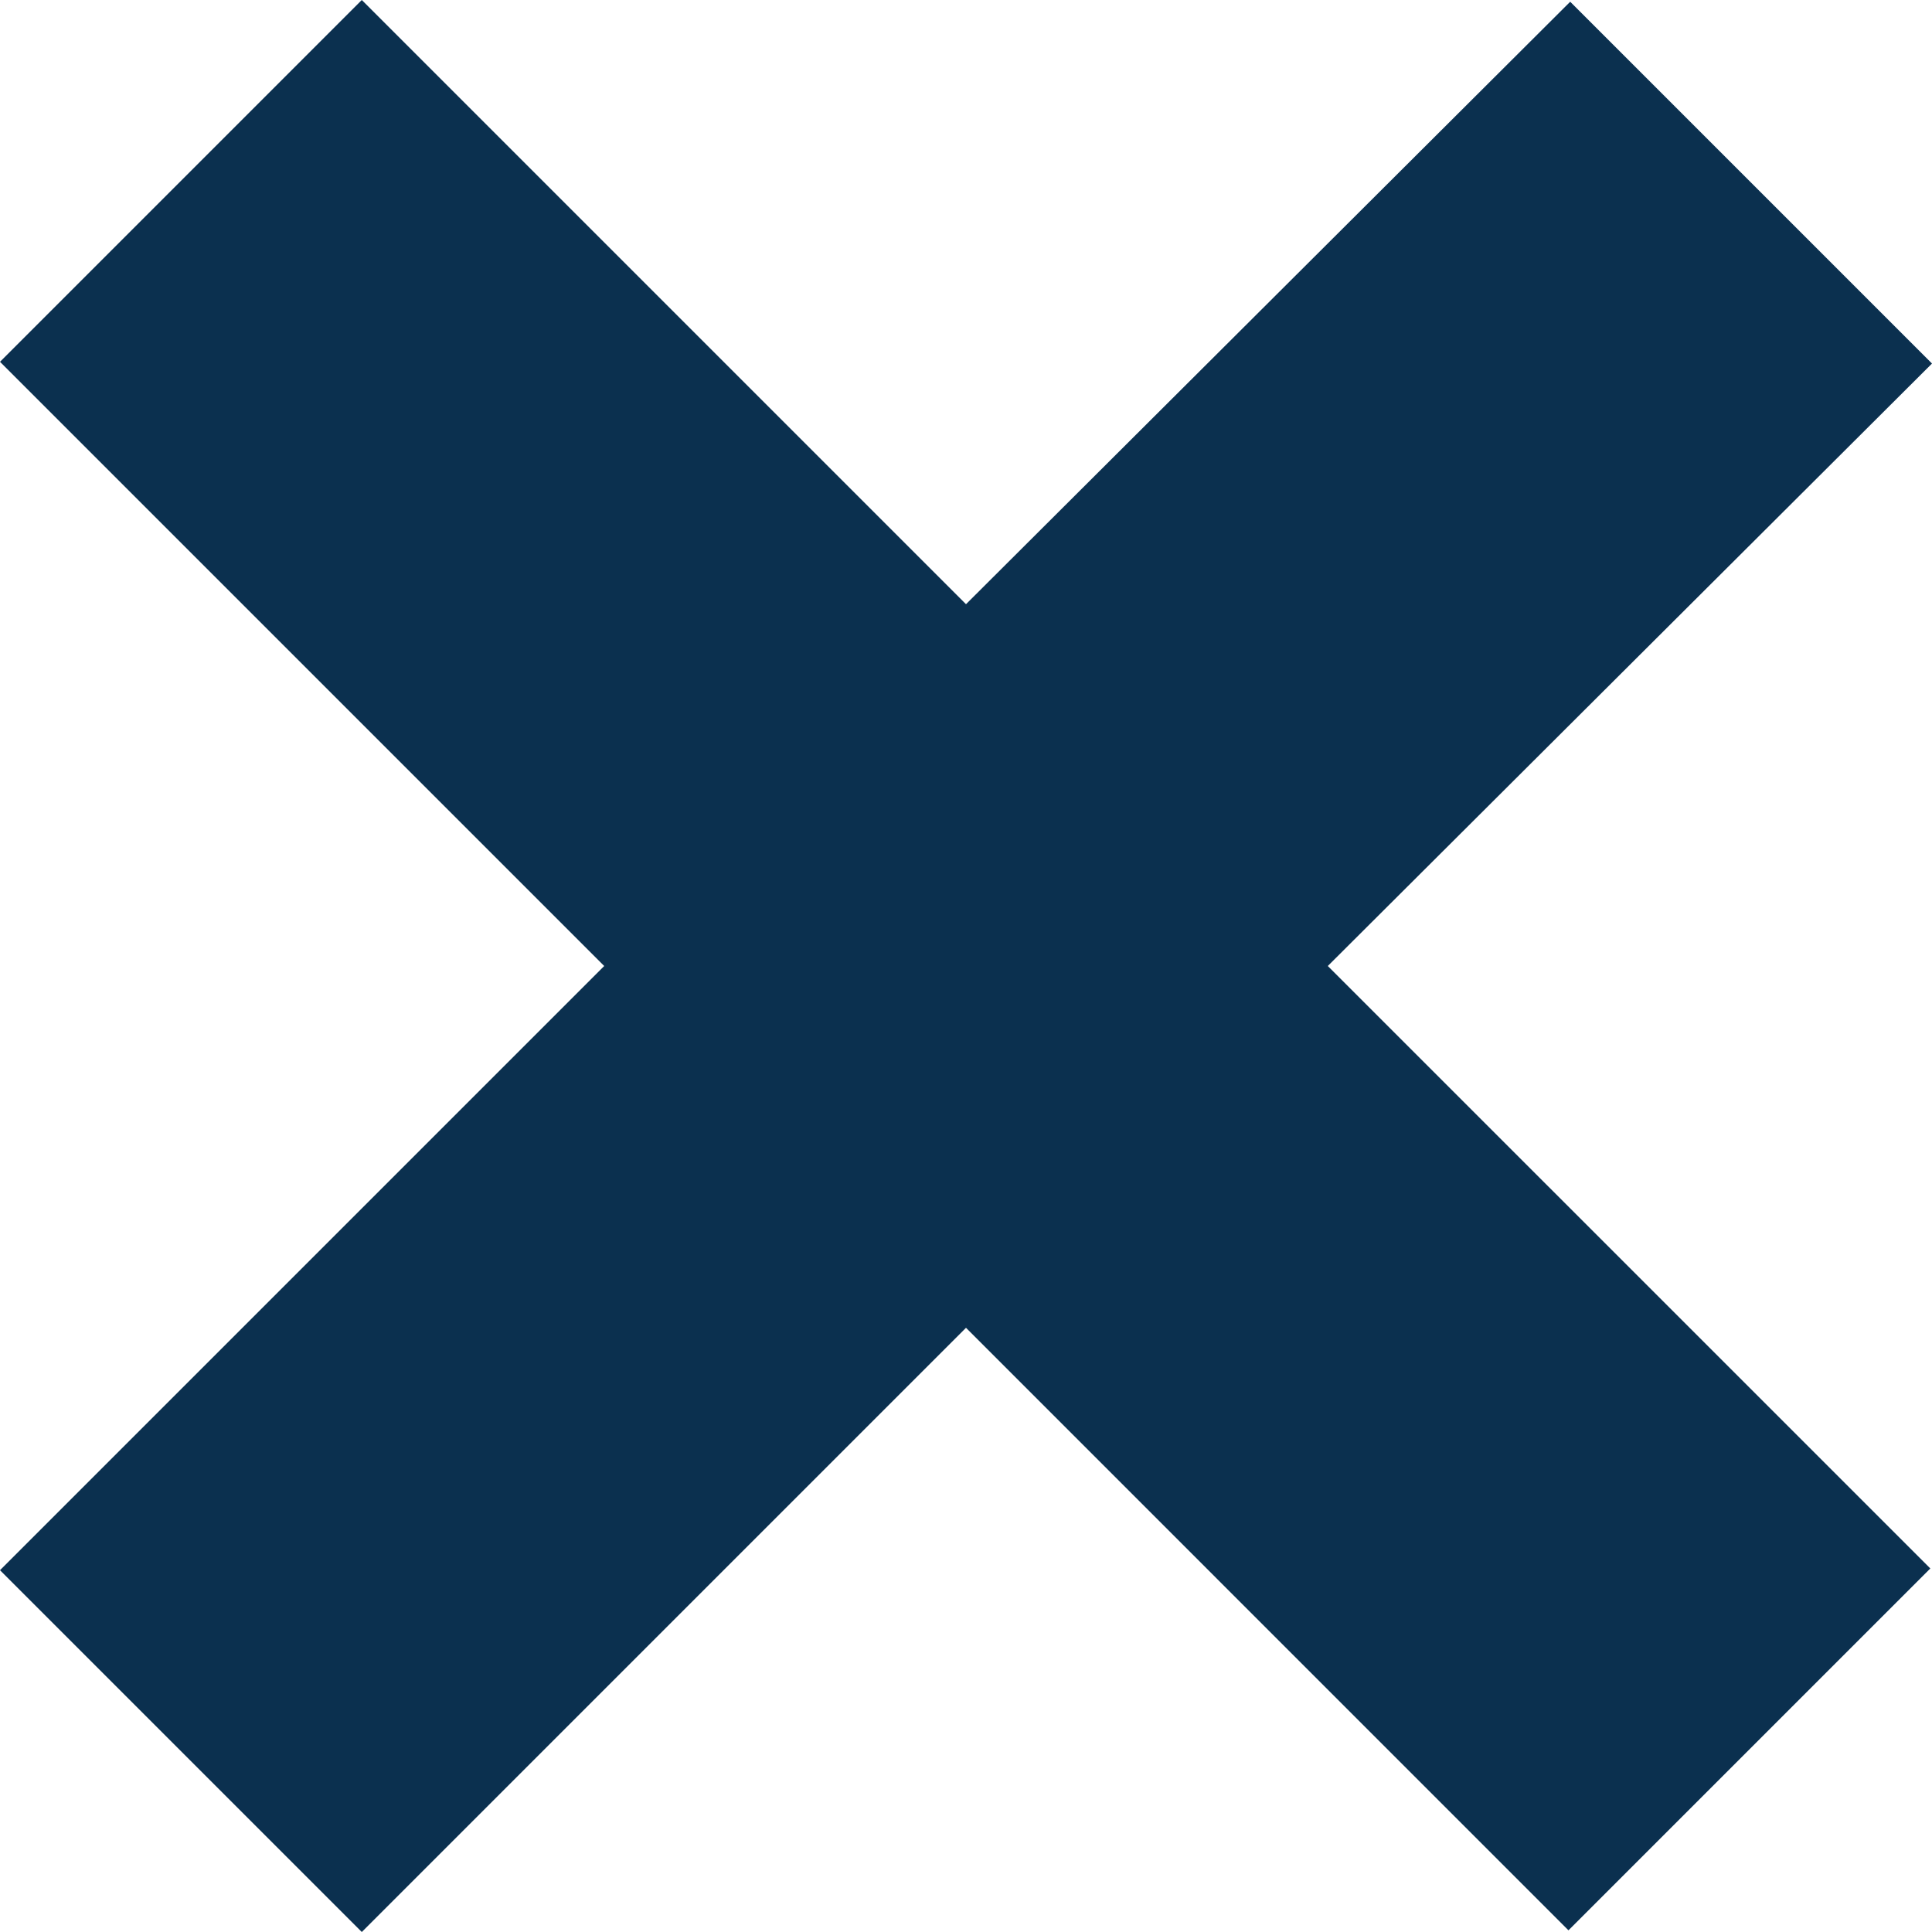
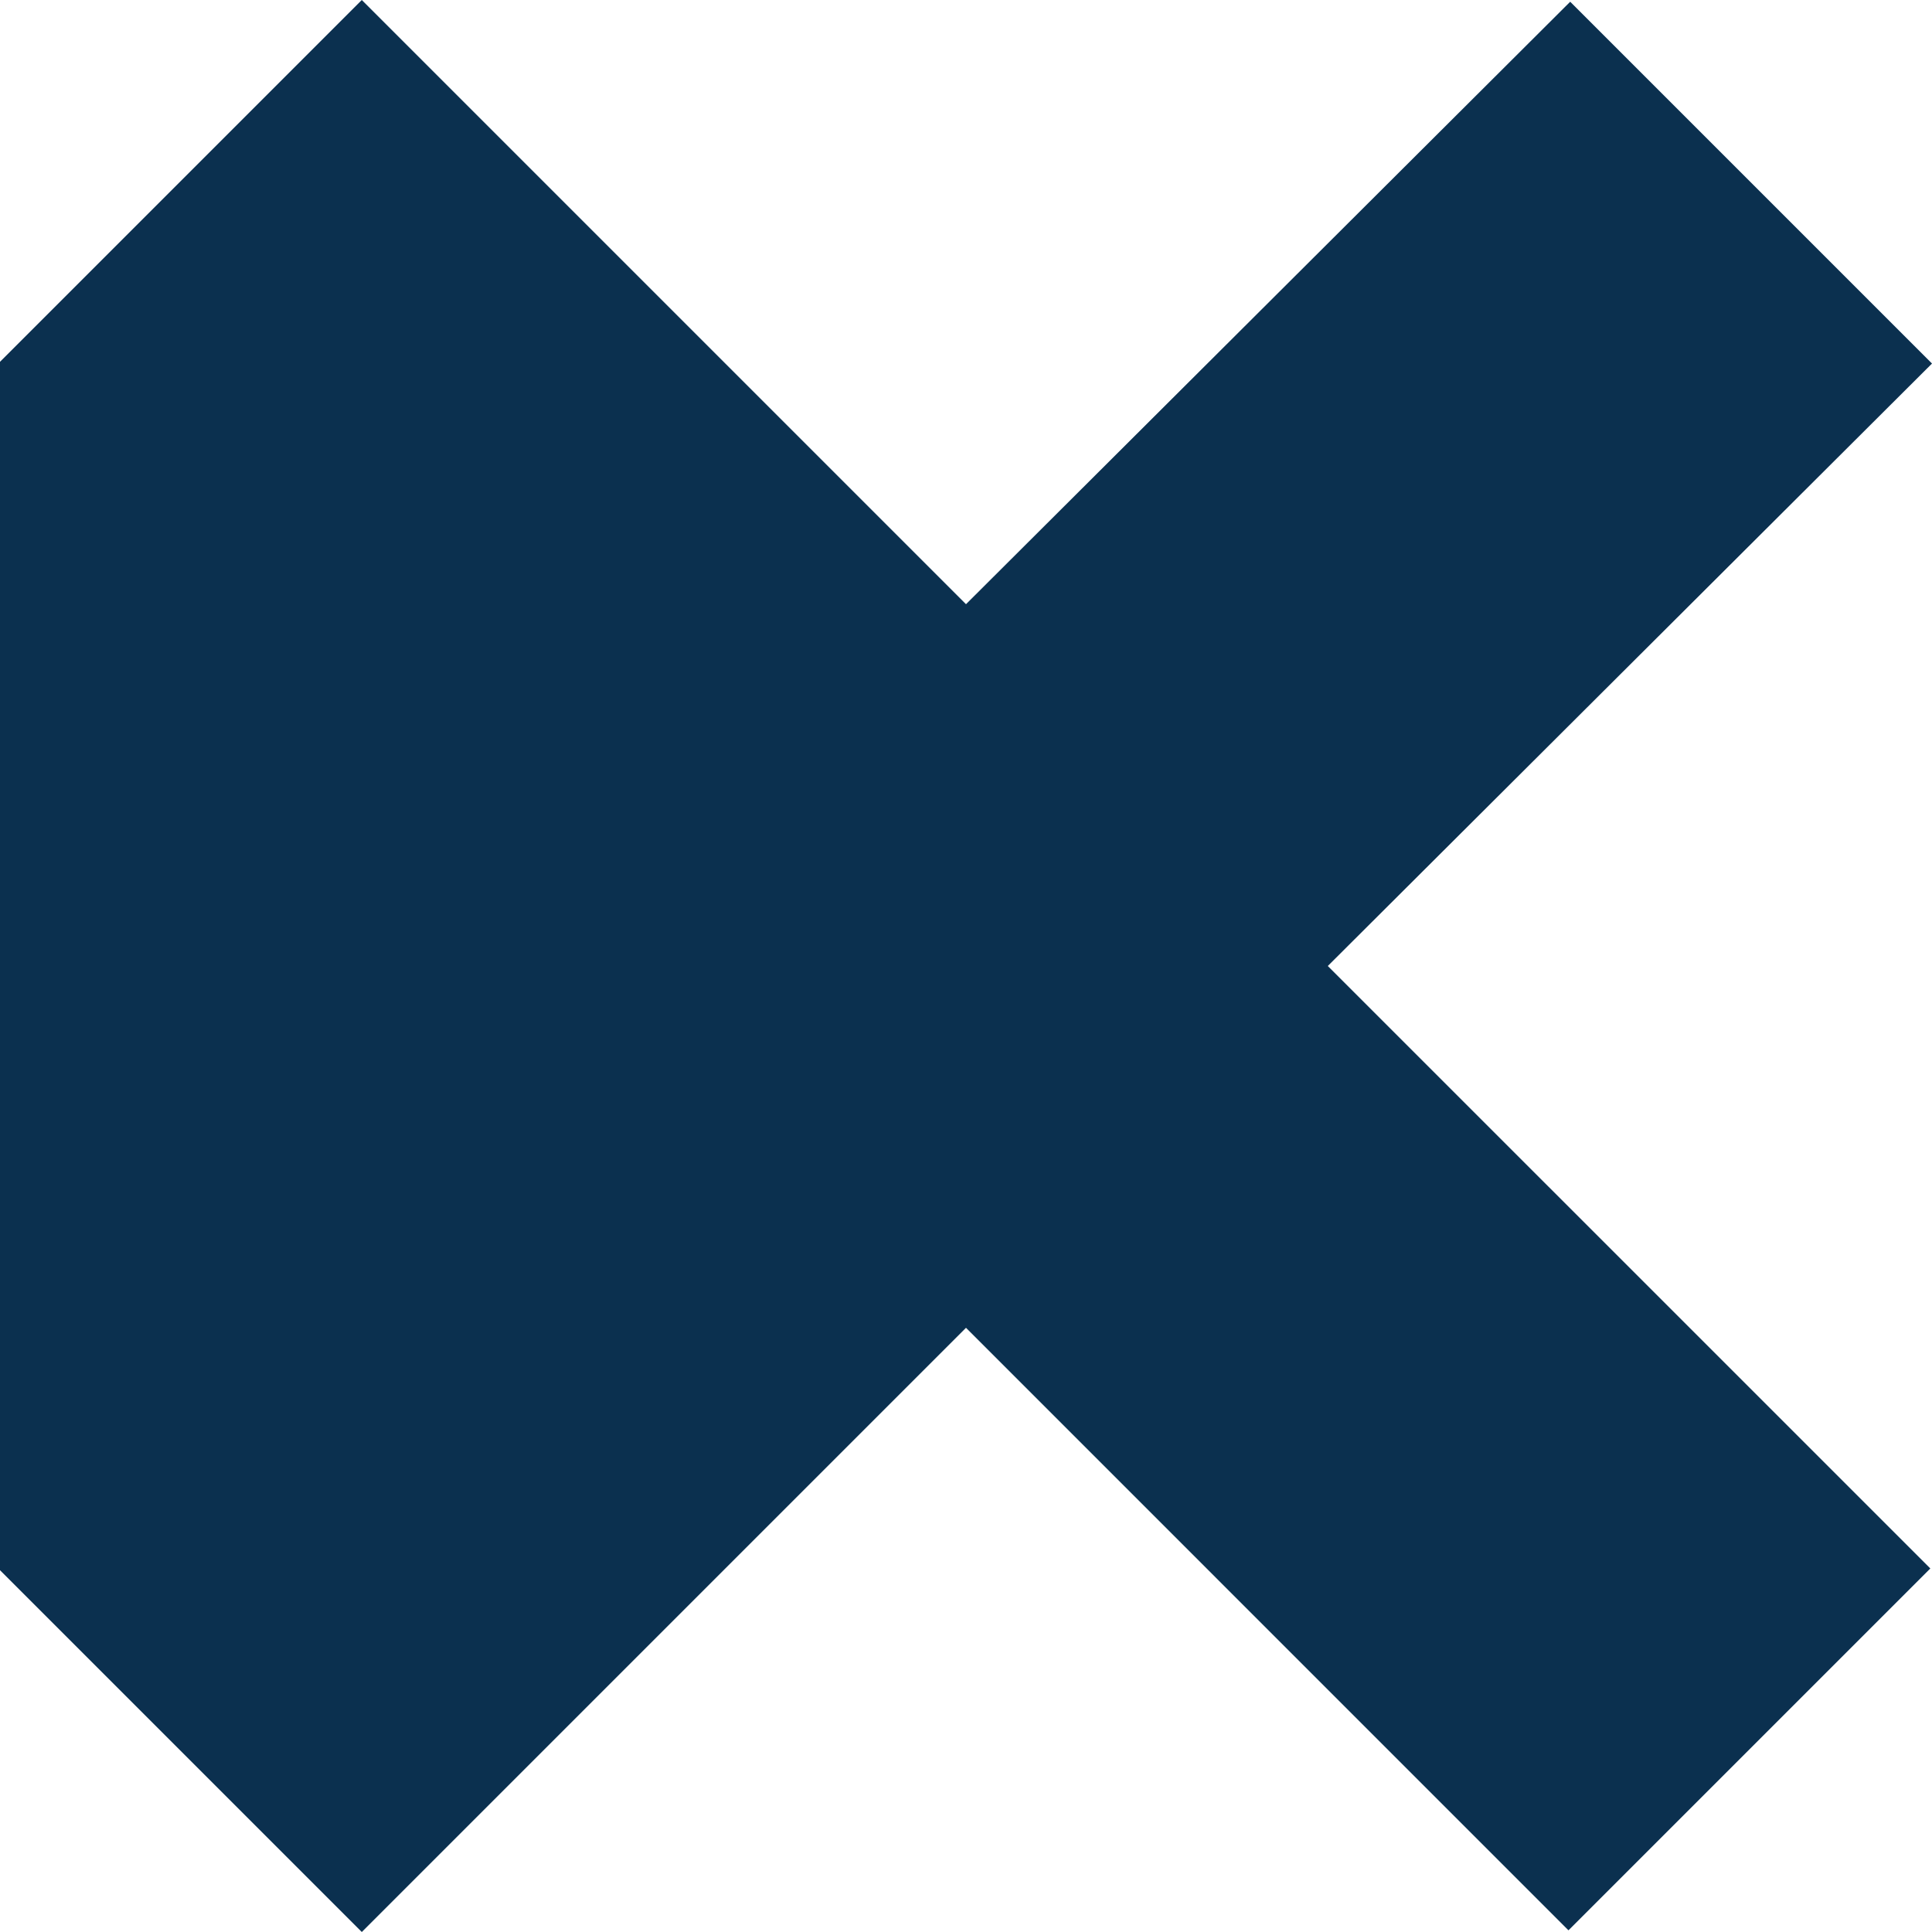
<svg xmlns="http://www.w3.org/2000/svg" width="30" height="30" viewBox="0 0 30 30" fill="none">
-   <path d="M20.618 15L29.974 24.355L24.355 29.974L15 20.618L5.618 30L0 24.382L9.382 15L0 5.618L5.618 0L15 9.382L24.382 0.027L30 5.645L20.618 15Z" fill="#0B304F" />
+   <path d="M20.618 15L29.974 24.355L24.355 29.974L15 20.618L5.618 30L0 24.382L0 5.618L5.618 0L15 9.382L24.382 0.027L30 5.645L20.618 15Z" fill="#0B304F" />
</svg>